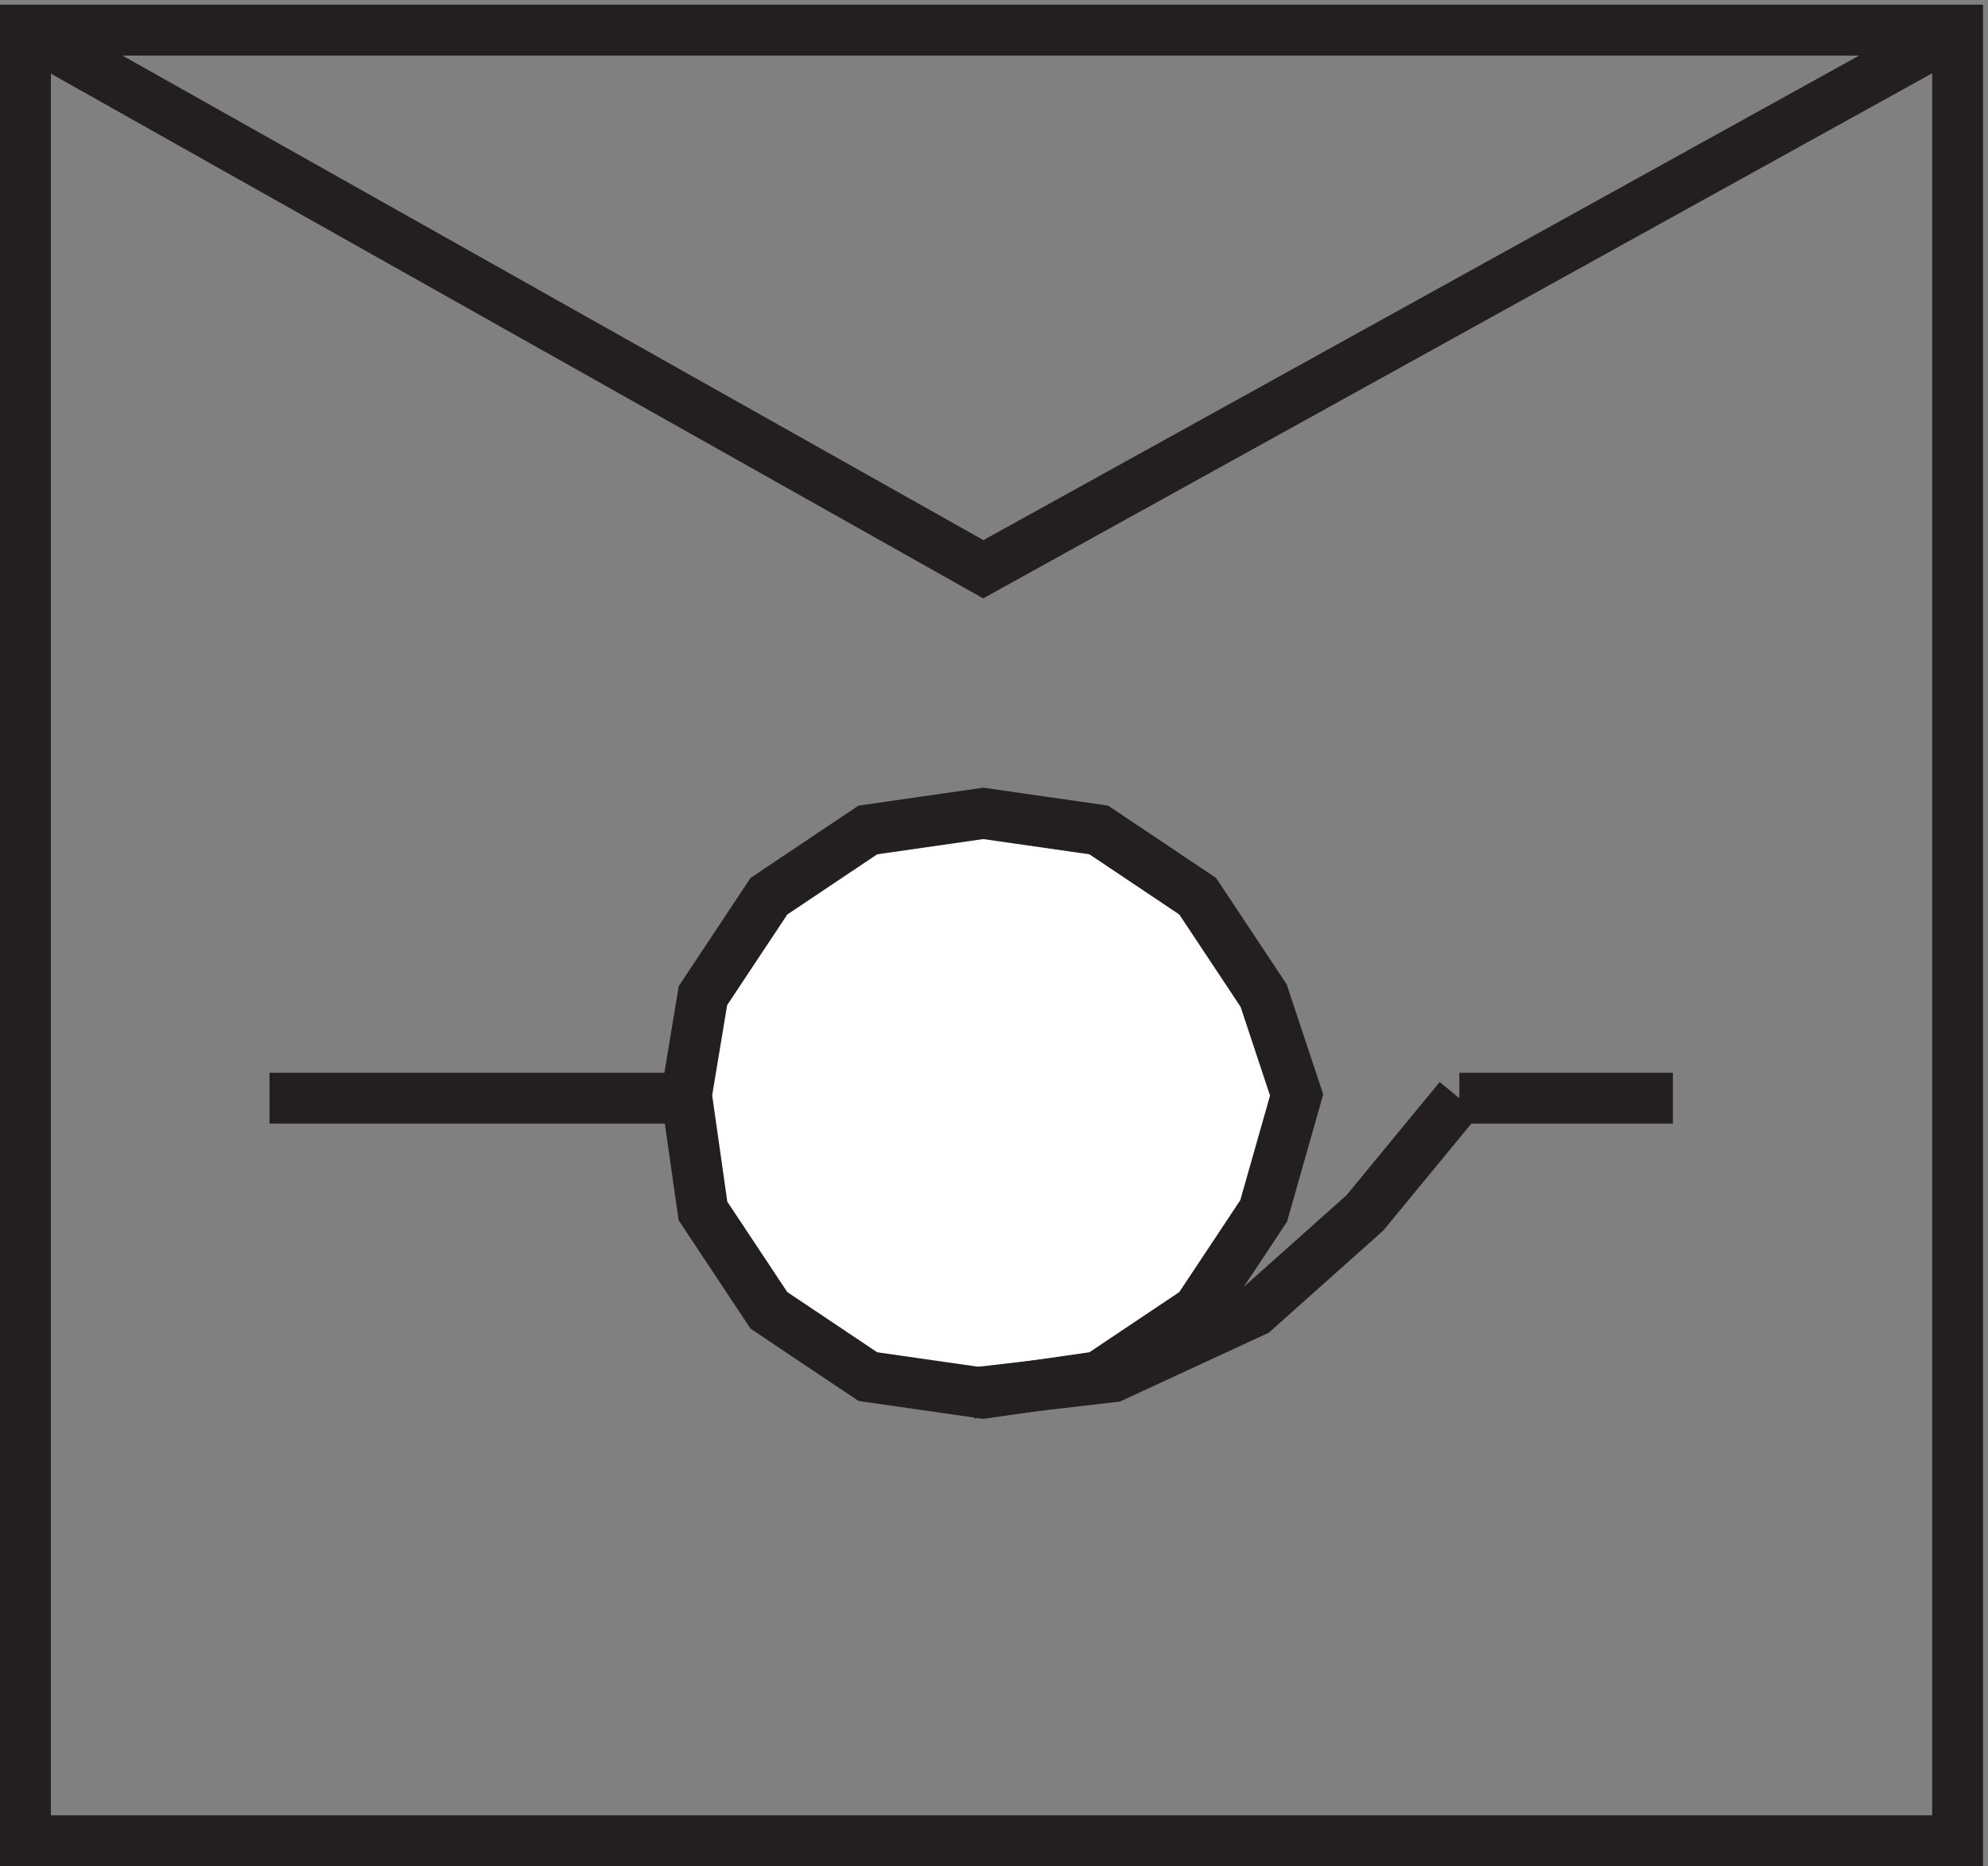
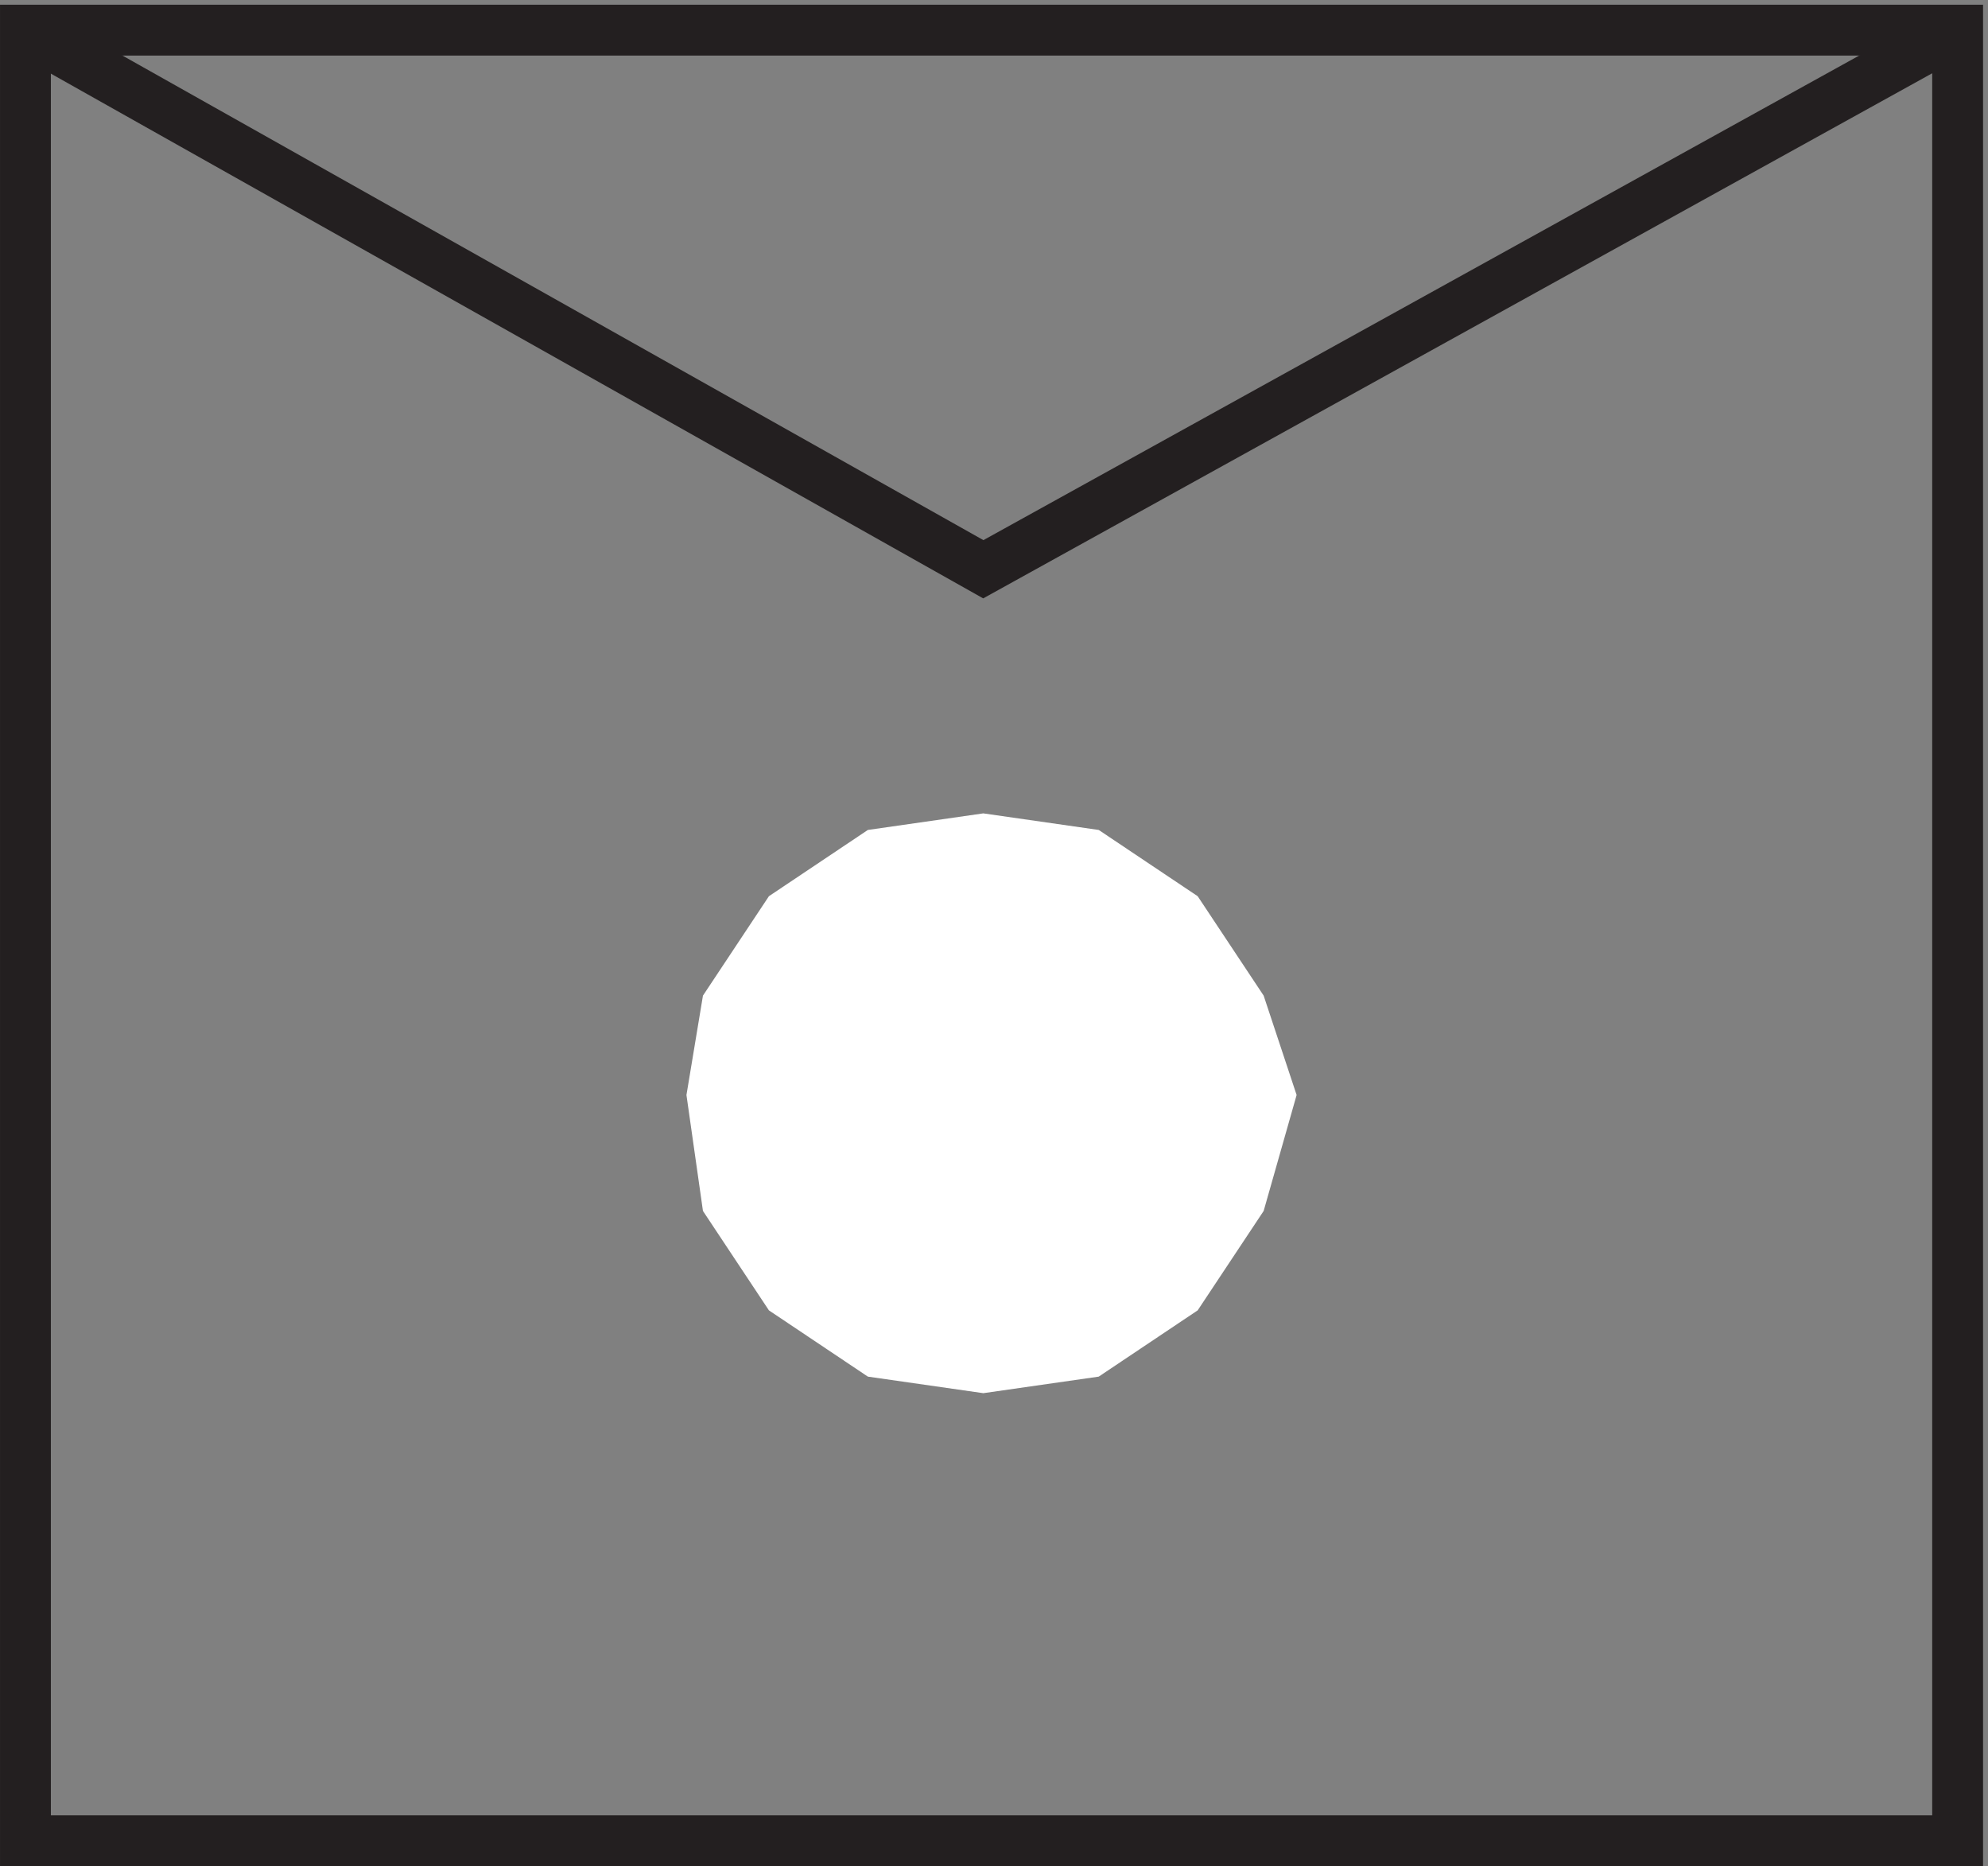
<svg xmlns="http://www.w3.org/2000/svg" xml:space="preserve" width="39" height="36.6">
  <rect width="100%" height="100%" fill="#808080" stroke="none" />
  <path d="M3.332 270.668h285v-267h-285Z" style="fill:none;stroke:#231f20;stroke-width:7.5;stroke-linecap:butt;stroke-linejoin:miter;stroke-miterlimit:10;stroke-dasharray:none;stroke-opacity:1" transform="matrix(.133 0 0 -.133 .056 36.59)" />
  <path d="m3.332 270.668 141.285-79.5 143.715 79.5" style="fill:none;stroke:#231f20;stroke-width:7.5;stroke-linecap:butt;stroke-linejoin:miter;stroke-miterlimit:10;stroke-dasharray:none;stroke-opacity:1" transform="matrix(.133 0 0 -.133 .056 36.59)" />
  <path d="m144.617 155.168-17.027-2.445-14.594-9.77-9.73-14.66-2.434-14.656 2.434-17.098 9.73-14.66 14.594-9.77 17.027-2.441 17.028 2.441 14.593 9.77 9.731 14.66 4.863 17.098-4.863 14.656-9.731 14.66-14.593 9.77-17.028 2.445" style="fill:#fff;fill-opacity:1;fill-rule:evenodd;stroke:none" transform="matrix(.133 0 0 -.133 .056 36.59)" />
-   <path d="m144.617 155.168-17.027-2.445-14.594-9.77-9.73-14.66-2.434-14.656 2.434-17.098 9.73-14.66 14.594-9.77 17.027-2.441 17.028 2.441 14.593 9.77 9.731 14.66 4.863 17.098-4.863 14.656-9.731 14.66-14.593 9.77z" style="fill:none;stroke:#231f20;stroke-width:7.5;stroke-linecap:butt;stroke-linejoin:miter;stroke-miterlimit:10;stroke-dasharray:none;stroke-opacity:1" transform="matrix(.133 0 0 -.133 .056 36.59)" />
-   <path d="m142.832 69.668 20.902 2.414 20.907 9.668 16.257 14.5 13.934 16.918m0 0h31.5m-145.5 0h-61.5" style="fill:none;stroke:#231f20;stroke-width:7.5;stroke-linecap:butt;stroke-linejoin:miter;stroke-miterlimit:10;stroke-dasharray:none;stroke-opacity:1" transform="matrix(.133 0 0 -.133 .056 36.59)" />
</svg>